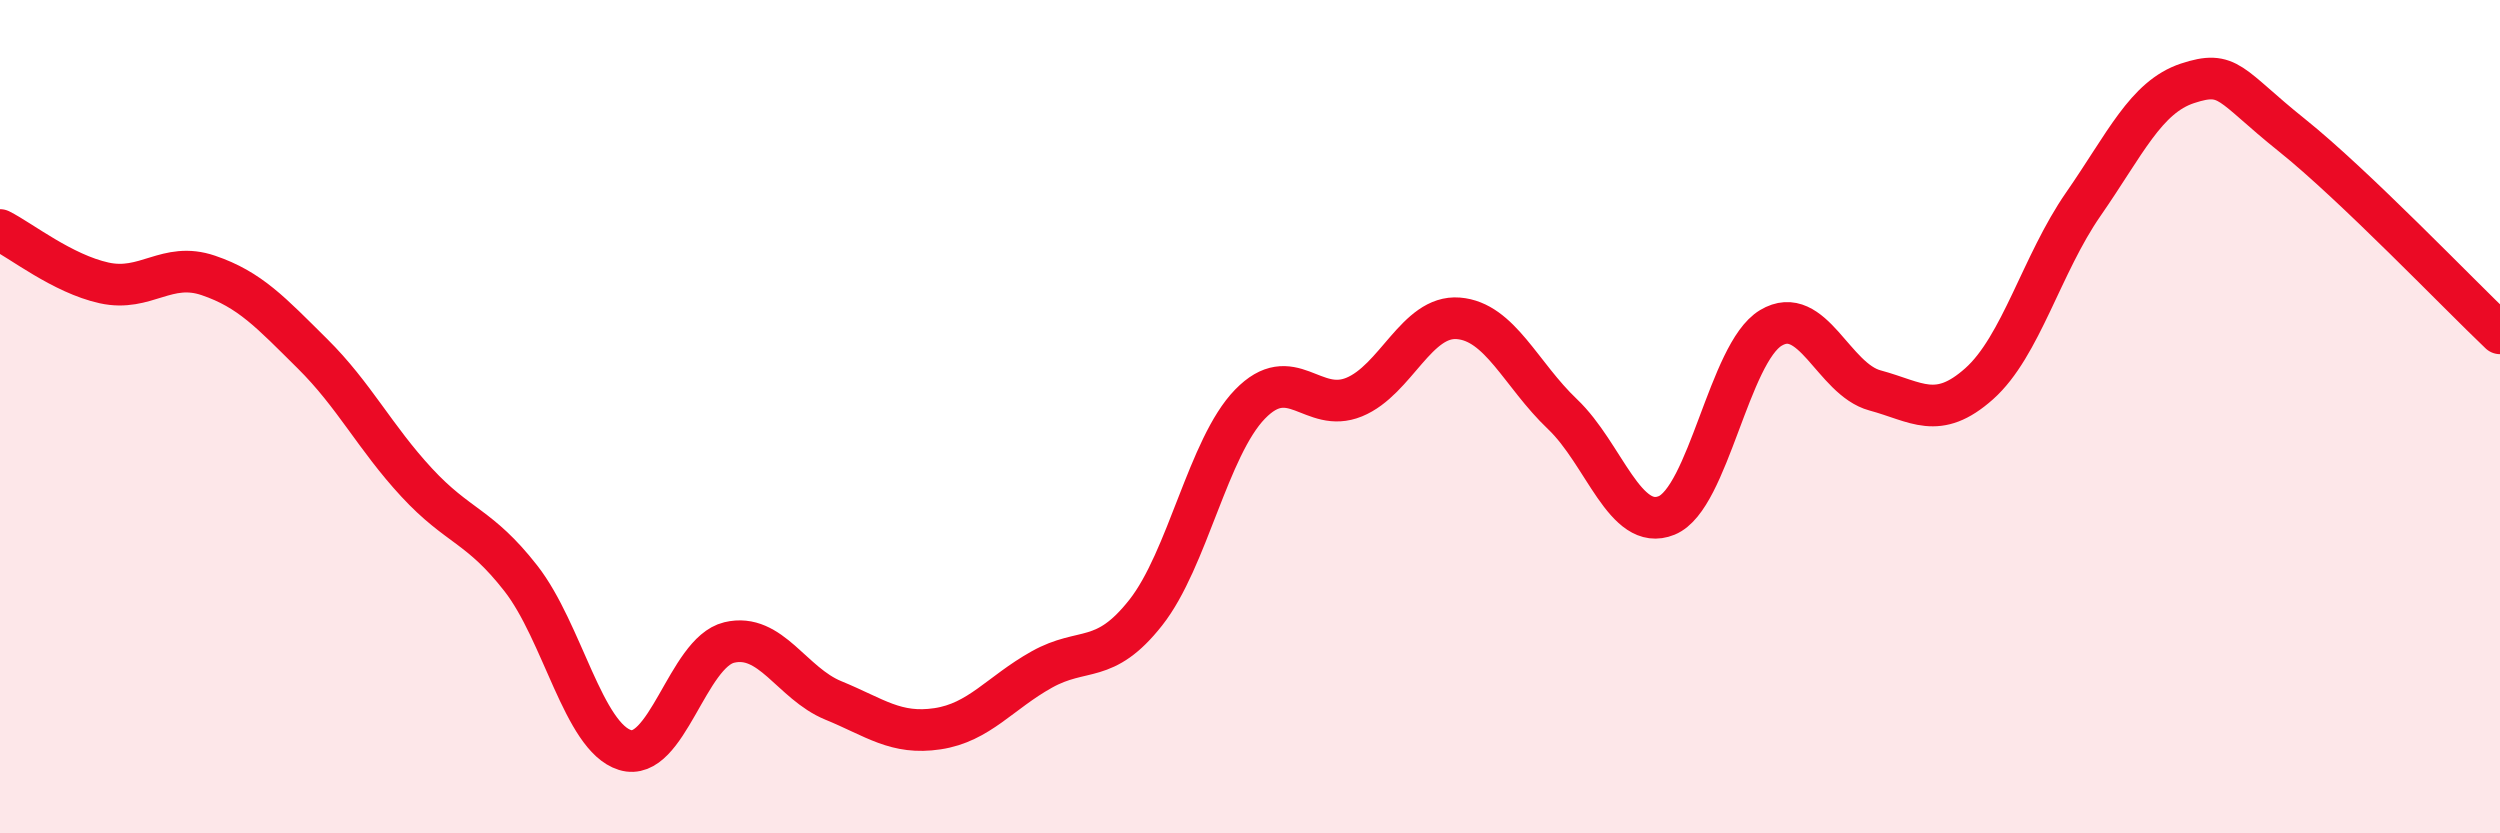
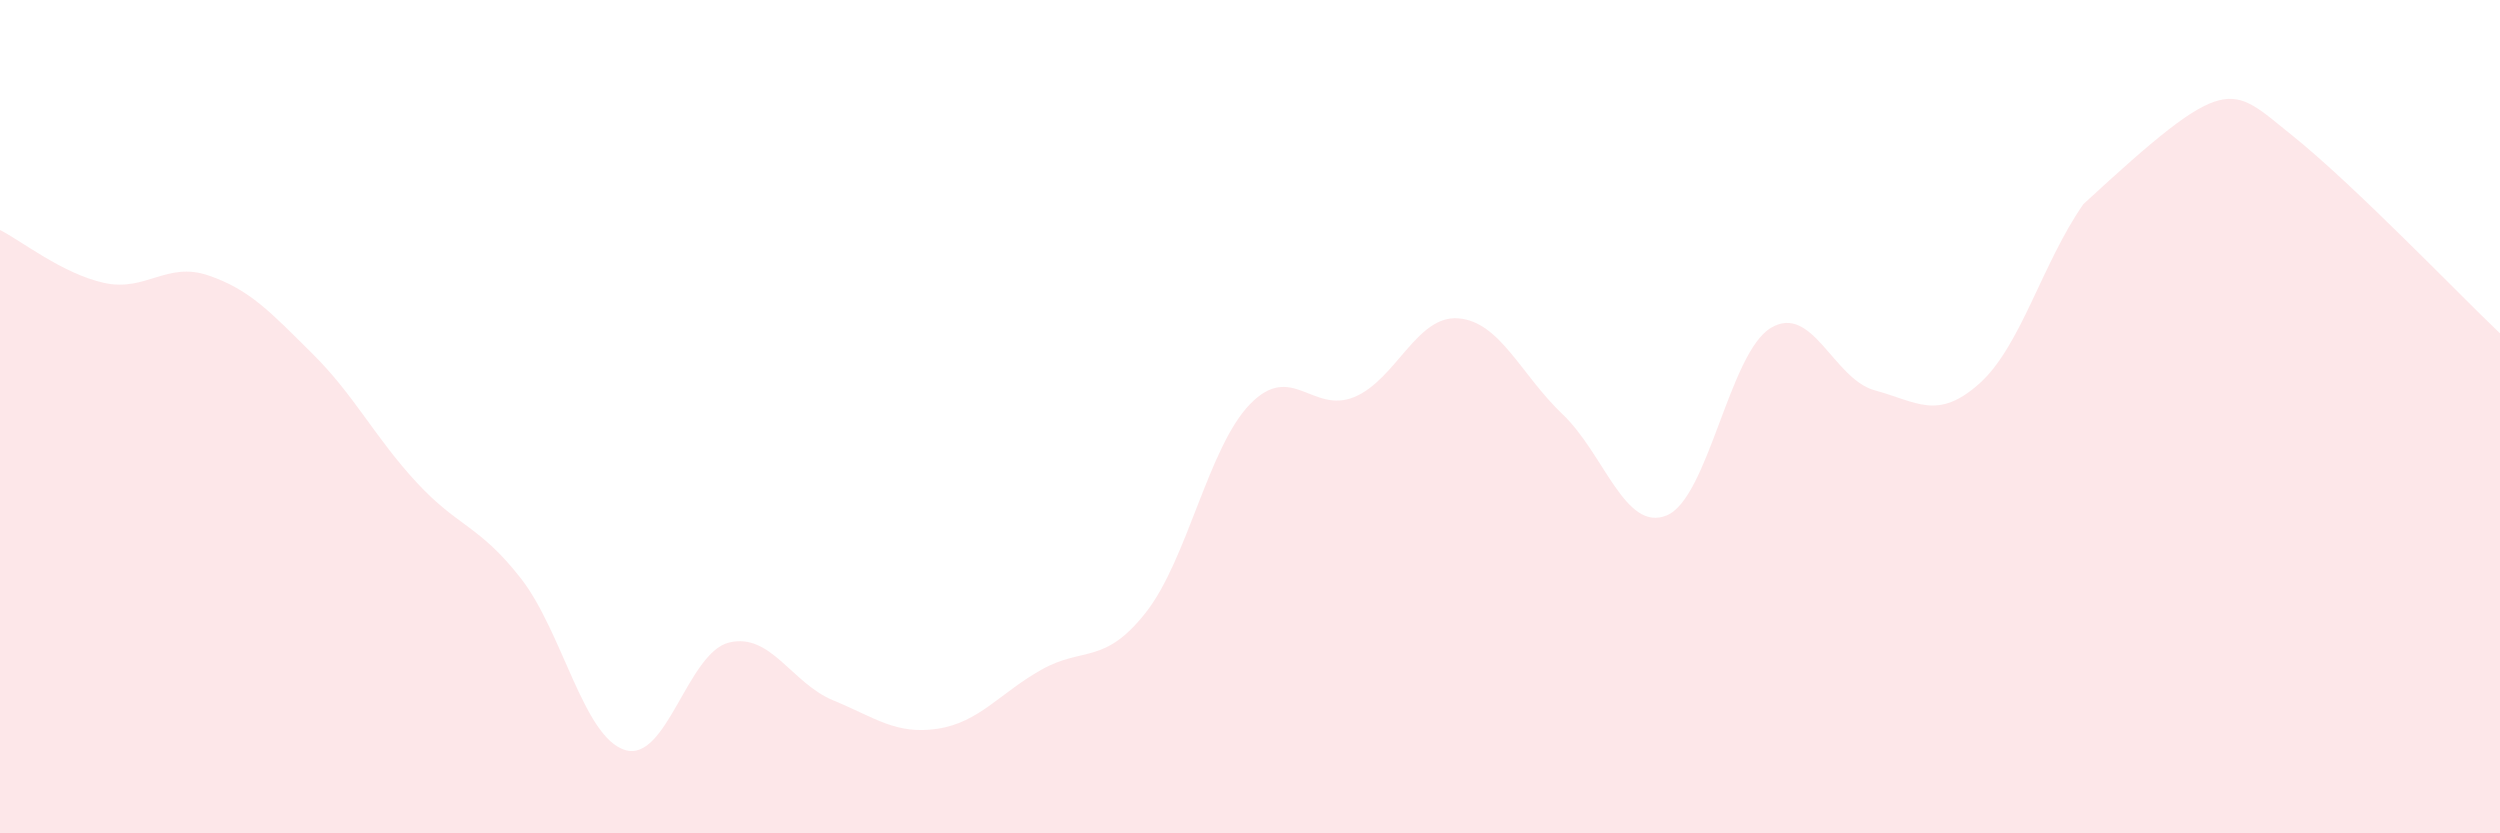
<svg xmlns="http://www.w3.org/2000/svg" width="60" height="20" viewBox="0 0 60 20">
-   <path d="M 0,5.52 C 0.5,5.77 1.5,6.57 2.5,6.79 C 3.5,7.01 4,6.27 5,6.61 C 6,6.95 6.5,7.5 7.5,8.49 C 8.5,9.48 9,10.5 10,11.58 C 11,12.66 11.5,12.6 12.5,13.88 C 13.5,15.16 14,17.69 15,18 C 16,18.31 16.5,15.66 17.5,15.42 C 18.5,15.18 19,16.4 20,16.81 C 21,17.22 21.5,17.64 22.5,17.49 C 23.5,17.34 24,16.63 25,16.07 C 26,15.51 26.5,15.97 27.5,14.7 C 28.5,13.43 29,10.73 30,9.7 C 31,8.67 31.5,9.94 32.5,9.53 C 33.5,9.12 34,7.56 35,7.64 C 36,7.72 36.5,8.99 37.5,9.94 C 38.5,10.89 39,12.78 40,12.37 C 41,11.96 41.5,8.47 42.5,7.87 C 43.5,7.27 44,9.1 45,9.37 C 46,9.64 46.5,10.1 47.5,9.21 C 48.5,8.32 49,6.34 50,4.9 C 51,3.46 51.5,2.33 52.5,2 C 53.5,1.67 53.5,2.04 55,3.24 C 56.5,4.44 59,7.05 60,8L60 20L0 20Z" fill="#EB0A25" opacity="0.1" stroke-linecap="round" stroke-linejoin="round" />
-   <path d="M 0,5.52 C 0.5,5.77 1.5,6.57 2.5,6.79 C 3.5,7.01 4,6.27 5,6.61 C 6,6.95 6.5,7.5 7.5,8.49 C 8.5,9.48 9,10.5 10,11.58 C 11,12.66 11.5,12.6 12.5,13.88 C 13.5,15.16 14,17.69 15,18 C 16,18.31 16.5,15.66 17.5,15.42 C 18.5,15.18 19,16.4 20,16.81 C 21,17.22 21.5,17.64 22.5,17.49 C 23.5,17.34 24,16.63 25,16.07 C 26,15.51 26.5,15.97 27.5,14.7 C 28.5,13.43 29,10.73 30,9.7 C 31,8.67 31.5,9.94 32.5,9.53 C 33.5,9.12 34,7.56 35,7.64 C 36,7.72 36.5,8.99 37.5,9.94 C 38.5,10.89 39,12.78 40,12.37 C 41,11.96 41.5,8.47 42.5,7.87 C 43.5,7.27 44,9.1 45,9.37 C 46,9.64 46.5,10.1 47.5,9.21 C 48.5,8.32 49,6.34 50,4.9 C 51,3.46 51.5,2.33 52.5,2 C 53.5,1.67 53.5,2.04 55,3.24 C 56.5,4.44 59,7.05 60,8" stroke="#EB0A25" stroke-width="1" fill="none" stroke-linecap="round" stroke-linejoin="round" />
+   <path d="M 0,5.52 C 0.5,5.77 1.5,6.57 2.5,6.79 C 3.5,7.01 4,6.27 5,6.61 C 6,6.95 6.5,7.5 7.5,8.49 C 8.5,9.48 9,10.5 10,11.58 C 11,12.66 11.5,12.6 12.5,13.88 C 13.5,15.16 14,17.69 15,18 C 16,18.31 16.5,15.66 17.5,15.42 C 18.5,15.18 19,16.4 20,16.81 C 21,17.22 21.5,17.64 22.5,17.49 C 23.5,17.34 24,16.63 25,16.07 C 26,15.51 26.5,15.97 27.5,14.7 C 28.5,13.43 29,10.73 30,9.7 C 31,8.67 31.5,9.94 32.5,9.53 C 33.5,9.12 34,7.56 35,7.64 C 36,7.72 36.5,8.99 37.5,9.94 C 38.5,10.89 39,12.78 40,12.37 C 41,11.96 41.5,8.47 42.5,7.87 C 43.5,7.27 44,9.1 45,9.37 C 46,9.64 46.5,10.1 47.5,9.21 C 48.5,8.32 49,6.34 50,4.9 C 53.5,1.67 53.5,2.04 55,3.24 C 56.5,4.44 59,7.05 60,8L60 20L0 20Z" fill="#EB0A25" opacity="0.1" stroke-linecap="round" stroke-linejoin="round" />
</svg>